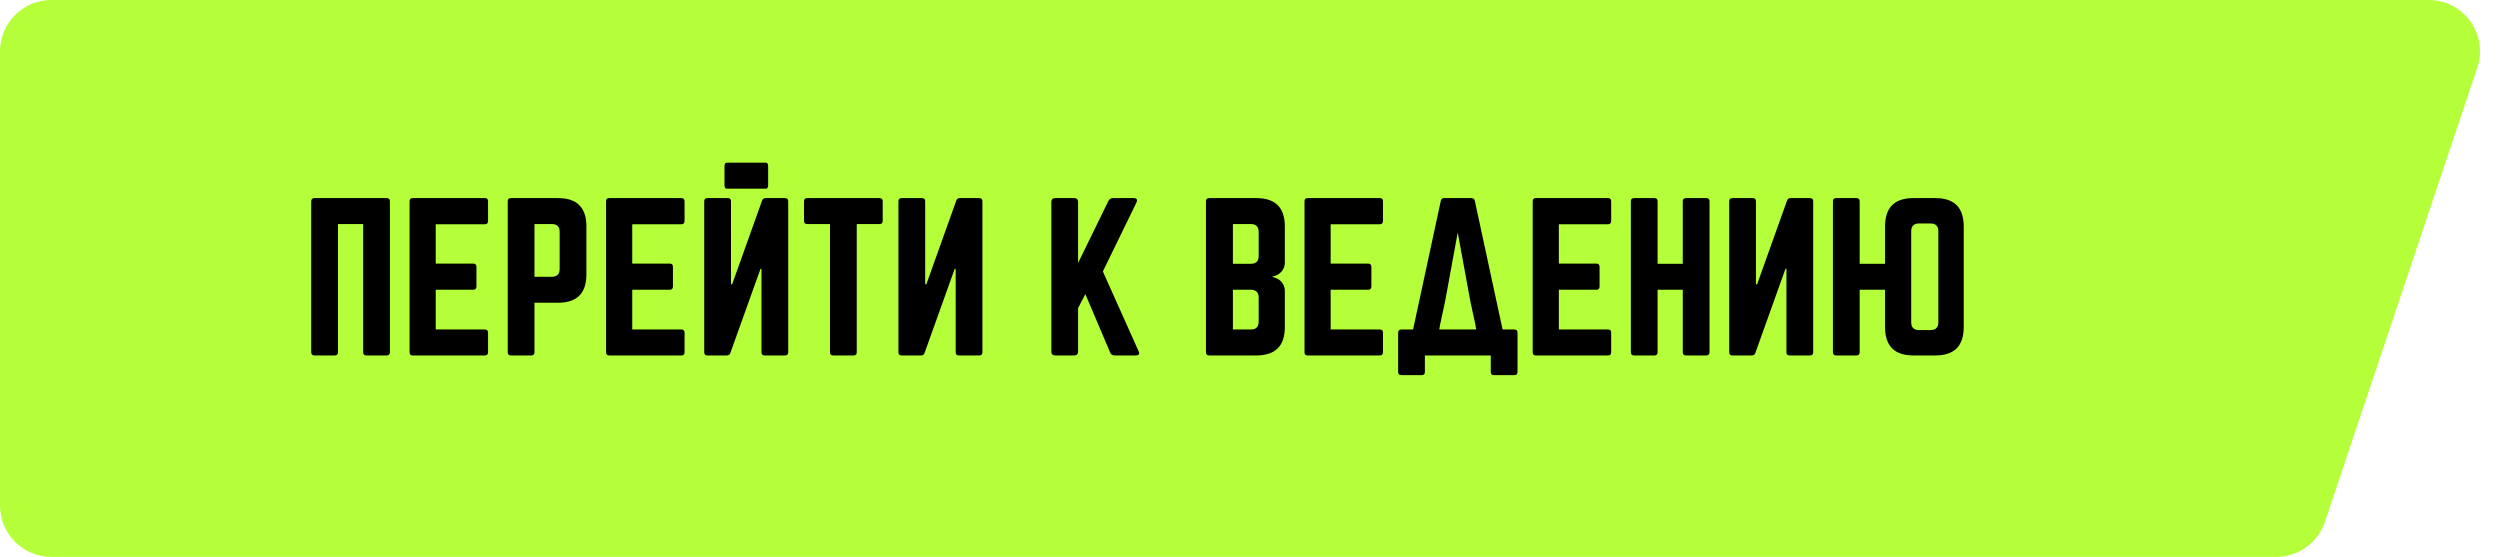
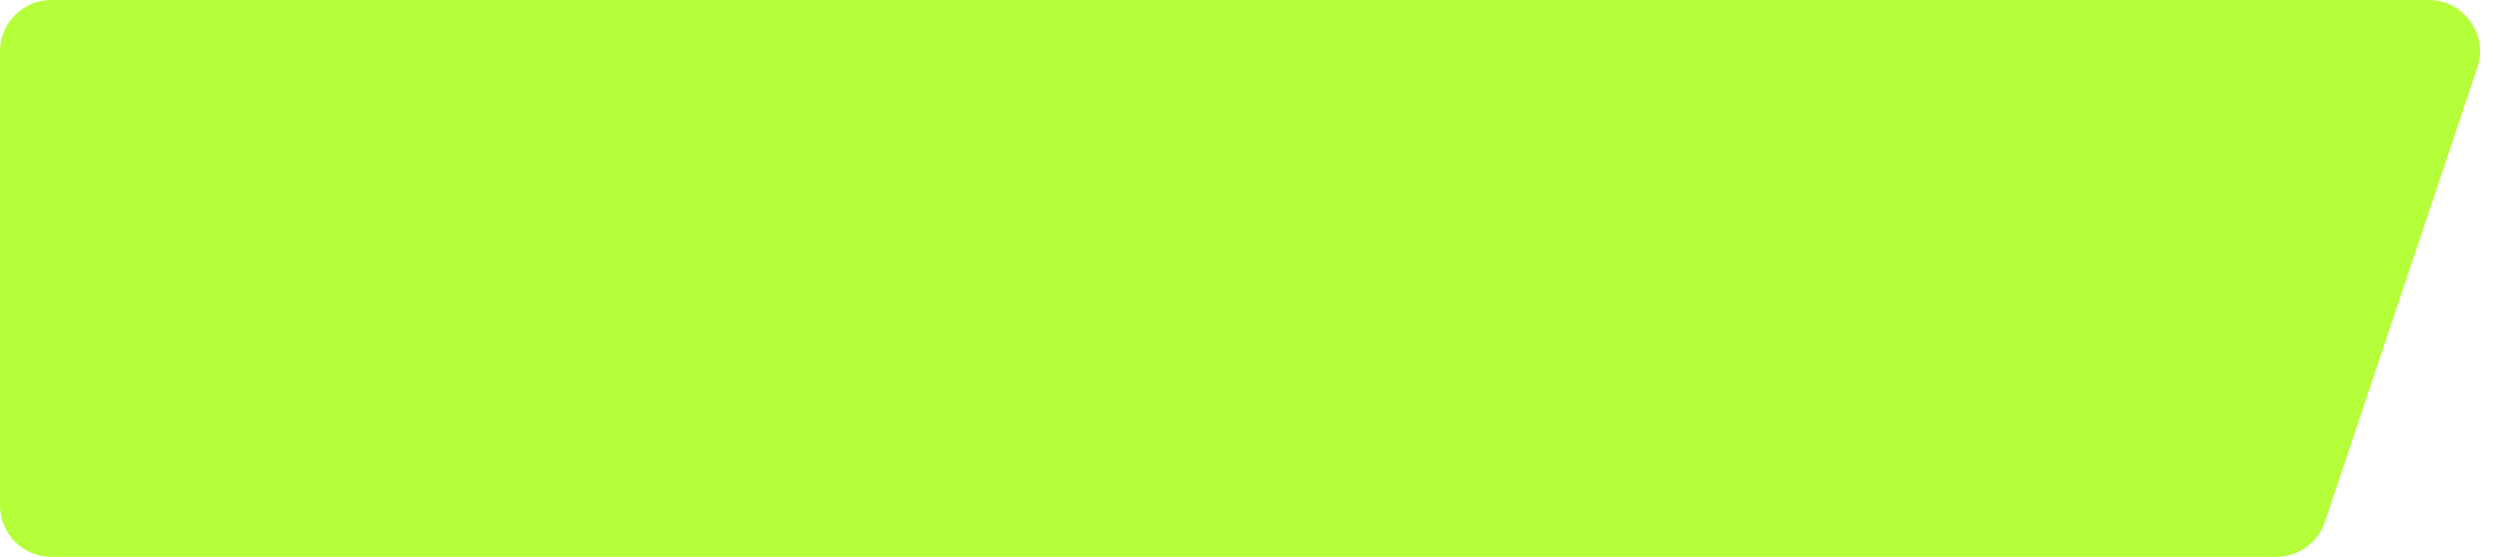
<svg xmlns="http://www.w3.org/2000/svg" width="211" height="47" viewBox="0 0 211 47" fill="none">
  <path d="M0 4.331C0 1.939 1.939 0 4.331 0H204.979C207.939 0 210.026 2.902 209.085 5.708L196.222 44.047C195.63 45.811 193.977 47 192.116 47H4.331C1.939 47 0 45.061 0 42.669V4.331Z" fill="#B4FF39" />
-   <path d="M32.626 16.719C32.814 16.719 32.908 16.808 32.908 16.985V29.734C32.908 29.912 32.814 30 32.626 30H30.916C30.739 30 30.65 29.912 30.65 29.734V18.91H28.525V29.734C28.525 29.912 28.437 30 28.26 30H26.55C26.362 30 26.267 29.912 26.267 29.734V16.985C26.267 16.808 26.362 16.719 26.55 16.719H32.626ZM41.192 18.645C41.192 18.833 41.103 18.927 40.926 18.927H36.776V22.247H39.947C40.124 22.247 40.212 22.341 40.212 22.529V24.173C40.212 24.361 40.124 24.455 39.947 24.455H36.776V27.809H40.926C41.103 27.809 41.192 27.897 41.192 28.074V29.734C41.192 29.912 41.103 30 40.926 30H34.817C34.651 30 34.568 29.912 34.568 29.734V16.985C34.568 16.808 34.651 16.719 34.817 16.719H40.926C41.103 16.719 41.192 16.808 41.192 16.985V18.645ZM42.852 16.985C42.852 16.808 42.941 16.719 43.118 16.719H47.102C48.696 16.719 49.493 17.516 49.493 19.11V23.16C49.493 24.754 48.696 25.551 47.102 25.551H45.11V29.734C45.11 29.912 45.022 30 44.844 30H43.118C42.941 30 42.852 29.912 42.852 29.734V16.985ZM46.571 23.36C47.014 23.36 47.235 23.138 47.235 22.695V19.575C47.235 19.132 47.014 18.91 46.571 18.91H45.11V23.36H46.571ZM57.777 18.645C57.777 18.833 57.688 18.927 57.511 18.927H53.361V22.247H56.532C56.709 22.247 56.797 22.341 56.797 22.529V24.173C56.797 24.361 56.709 24.455 56.532 24.455H53.361V27.809H57.511C57.688 27.809 57.777 27.897 57.777 28.074V29.734C57.777 29.912 57.688 30 57.511 30H51.402C51.236 30 51.153 29.912 51.153 29.734V16.985C51.153 16.808 51.236 16.719 51.402 16.719H57.511C57.688 16.719 57.777 16.808 57.777 16.985V18.645ZM61.429 16.719C61.606 16.719 61.695 16.808 61.695 16.985V23.99H61.794L64.318 16.935C64.362 16.791 64.462 16.719 64.617 16.719H66.26C66.437 16.719 66.526 16.808 66.526 16.985V29.734C66.526 29.912 66.437 30 66.26 30H64.534C64.357 30 64.268 29.912 64.268 29.734V22.695H64.185L61.645 29.784C61.601 29.928 61.501 30 61.346 30H59.703C59.526 30 59.437 29.912 59.437 29.734V16.985C59.437 16.808 59.526 16.719 59.703 16.719H61.429ZM61.147 15.607C61.147 15.817 61.208 15.922 61.33 15.922H64.65C64.772 15.922 64.832 15.817 64.832 15.607V14.046C64.832 13.836 64.772 13.731 64.65 13.731H61.33C61.208 13.731 61.147 13.836 61.147 14.046V15.607ZM74.234 16.719C74.412 16.719 74.5 16.808 74.5 16.985V18.645C74.5 18.822 74.412 18.91 74.234 18.91H72.309V29.734C72.309 29.912 72.22 30 72.043 30H70.317C70.139 30 70.051 29.912 70.051 29.734V18.91H68.125C67.948 18.91 67.86 18.822 67.86 18.645V16.985C67.86 16.808 67.948 16.719 68.125 16.719H74.234ZM77.82 16.719C77.997 16.719 78.085 16.808 78.085 16.985V23.99H78.185L80.708 16.935C80.752 16.791 80.852 16.719 81.007 16.719H82.65C82.828 16.719 82.916 16.808 82.916 16.985V29.734C82.916 29.912 82.828 30 82.65 30H80.924C80.747 30 80.658 29.912 80.658 29.734V22.695H80.575L78.035 29.784C77.991 29.928 77.891 30 77.737 30H76.093C75.916 30 75.828 29.912 75.828 29.734V16.985C75.828 16.808 75.916 16.719 76.093 16.719H77.82ZM94.078 30C93.89 30 93.762 29.917 93.696 29.751L91.604 24.82L90.99 25.999V29.668C90.99 29.889 90.879 30 90.658 30H89.064C88.843 30 88.732 29.889 88.732 29.668V17.051C88.732 16.83 88.843 16.719 89.064 16.719H90.658C90.879 16.719 90.99 16.83 90.99 17.051V22.198L93.546 16.968C93.635 16.802 93.762 16.719 93.928 16.719H95.671C95.959 16.719 96.037 16.852 95.904 17.118L93.082 22.911L96.086 29.618C96.219 29.873 96.136 30 95.837 30H94.078ZM108.44 22.164C108.44 22.463 108.34 22.723 108.141 22.945C107.942 23.155 107.693 23.288 107.394 23.343V23.376C107.693 23.431 107.942 23.564 108.141 23.775C108.34 23.996 108.44 24.256 108.44 24.555V27.609C108.44 29.203 107.637 30 106.033 30H102.048C101.871 30 101.783 29.912 101.783 29.734V16.985C101.783 16.808 101.871 16.719 102.048 16.719H106.033C107.637 16.719 108.44 17.516 108.44 19.11V22.164ZM106.232 19.575C106.232 19.132 106.011 18.91 105.568 18.91H104.057V22.264H105.568C106.011 22.264 106.232 22.048 106.232 21.616V19.575ZM106.232 25.119C106.232 24.677 106.011 24.455 105.568 24.455H104.057V27.809H105.568C106.011 27.809 106.232 27.587 106.232 27.145V25.119ZM116.723 18.645C116.723 18.833 116.635 18.927 116.458 18.927H112.307V22.247H115.478C115.655 22.247 115.744 22.341 115.744 22.529V24.173C115.744 24.361 115.655 24.455 115.478 24.455H112.307V27.809H116.458C116.635 27.809 116.723 27.897 116.723 28.074V29.734C116.723 29.912 116.635 30 116.458 30H110.349C110.183 30 110.1 29.912 110.1 29.734V16.985C110.1 16.808 110.183 16.719 110.349 16.719H116.458C116.635 16.719 116.723 16.808 116.723 16.985V18.645ZM119.264 27.809L121.604 16.952C121.638 16.797 121.732 16.719 121.887 16.719H124.194C124.349 16.719 124.443 16.797 124.476 16.952L126.817 27.809H127.797C127.985 27.809 128.079 27.897 128.079 28.074V31.395C128.079 31.572 127.985 31.66 127.797 31.66H126.087C125.91 31.66 125.821 31.572 125.821 31.395V30H120.26V31.395C120.26 31.572 120.171 31.66 119.994 31.66H118.284C118.096 31.66 118.002 31.572 118.002 31.395V28.074C118.002 27.897 118.096 27.809 118.284 27.809H119.264ZM124.593 27.809L124.51 27.344L124.095 25.418L123.032 19.624L121.97 25.418L121.555 27.344L121.472 27.809H124.593ZM135.983 18.645C135.983 18.833 135.895 18.927 135.718 18.927H131.567V22.247H134.738C134.915 22.247 135.004 22.341 135.004 22.529V24.173C135.004 24.361 134.915 24.455 134.738 24.455H131.567V27.809H135.718C135.895 27.809 135.983 27.897 135.983 28.074V29.734C135.983 29.912 135.895 30 135.718 30H129.608C129.442 30 129.359 29.912 129.359 29.734V16.985C129.359 16.808 129.442 16.719 129.608 16.719H135.718C135.895 16.719 135.983 16.808 135.983 16.985V18.645ZM142.026 16.985C142.026 16.808 142.115 16.719 142.292 16.719H144.002C144.19 16.719 144.284 16.808 144.284 16.985V29.734C144.284 29.912 144.19 30 144.002 30H142.292C142.115 30 142.026 29.912 142.026 29.734V24.455H139.901V29.734C139.901 29.912 139.813 30 139.636 30H137.926C137.738 30 137.644 29.912 137.644 29.734V16.985C137.644 16.808 137.738 16.719 137.926 16.719H139.636C139.813 16.719 139.901 16.808 139.901 16.985V22.264H142.026V16.985ZM147.936 16.719C148.113 16.719 148.202 16.808 148.202 16.985V23.99H148.302L150.825 16.935C150.869 16.791 150.969 16.719 151.124 16.719H152.767C152.944 16.719 153.033 16.808 153.033 16.985V29.734C153.033 29.912 152.944 30 152.767 30H151.041C150.864 30 150.775 29.912 150.775 29.734V22.695H150.692L148.152 29.784C148.108 29.928 148.008 30 147.853 30H146.21C146.033 30 145.944 29.912 145.944 29.734V16.985C145.944 16.808 146.033 16.719 146.21 16.719H147.936ZM161.97 27.858H162.933C163.375 27.858 163.597 27.637 163.597 27.194V19.525C163.597 19.082 163.375 18.861 162.933 18.861H161.97C161.527 18.861 161.306 19.082 161.306 19.525V27.194C161.306 27.637 161.527 27.858 161.97 27.858ZM159.098 27.609V24.455H156.956V29.734C156.956 29.912 156.868 30 156.691 30H154.981C154.793 30 154.699 29.912 154.699 29.734V16.985C154.699 16.808 154.793 16.719 154.981 16.719H156.691C156.868 16.719 156.956 16.808 156.956 16.985V22.264H159.098V19.11C159.098 17.516 159.895 16.719 161.488 16.719H163.348C164.941 16.719 165.738 17.516 165.738 19.11V27.609C165.738 29.203 164.941 30 163.348 30H161.488C159.895 30 159.098 29.203 159.098 27.609Z" fill="black" />
</svg>